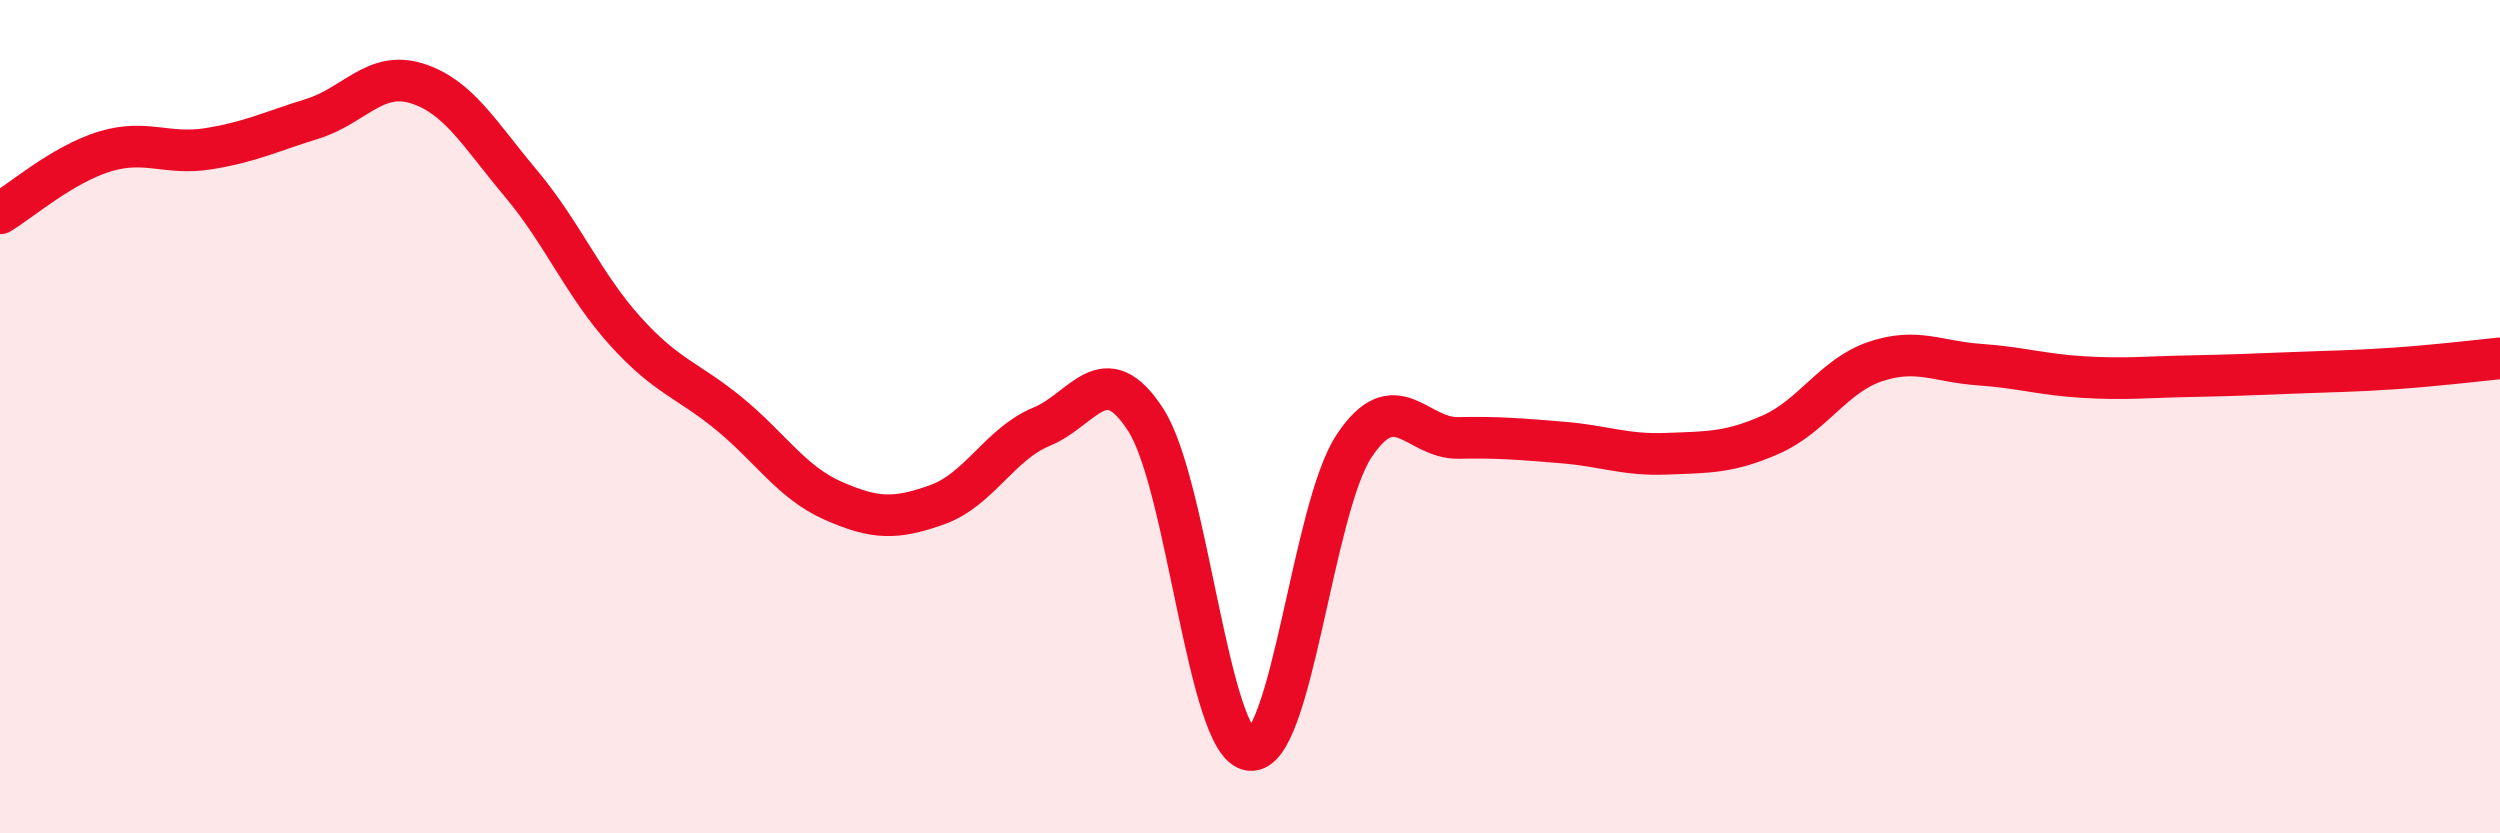
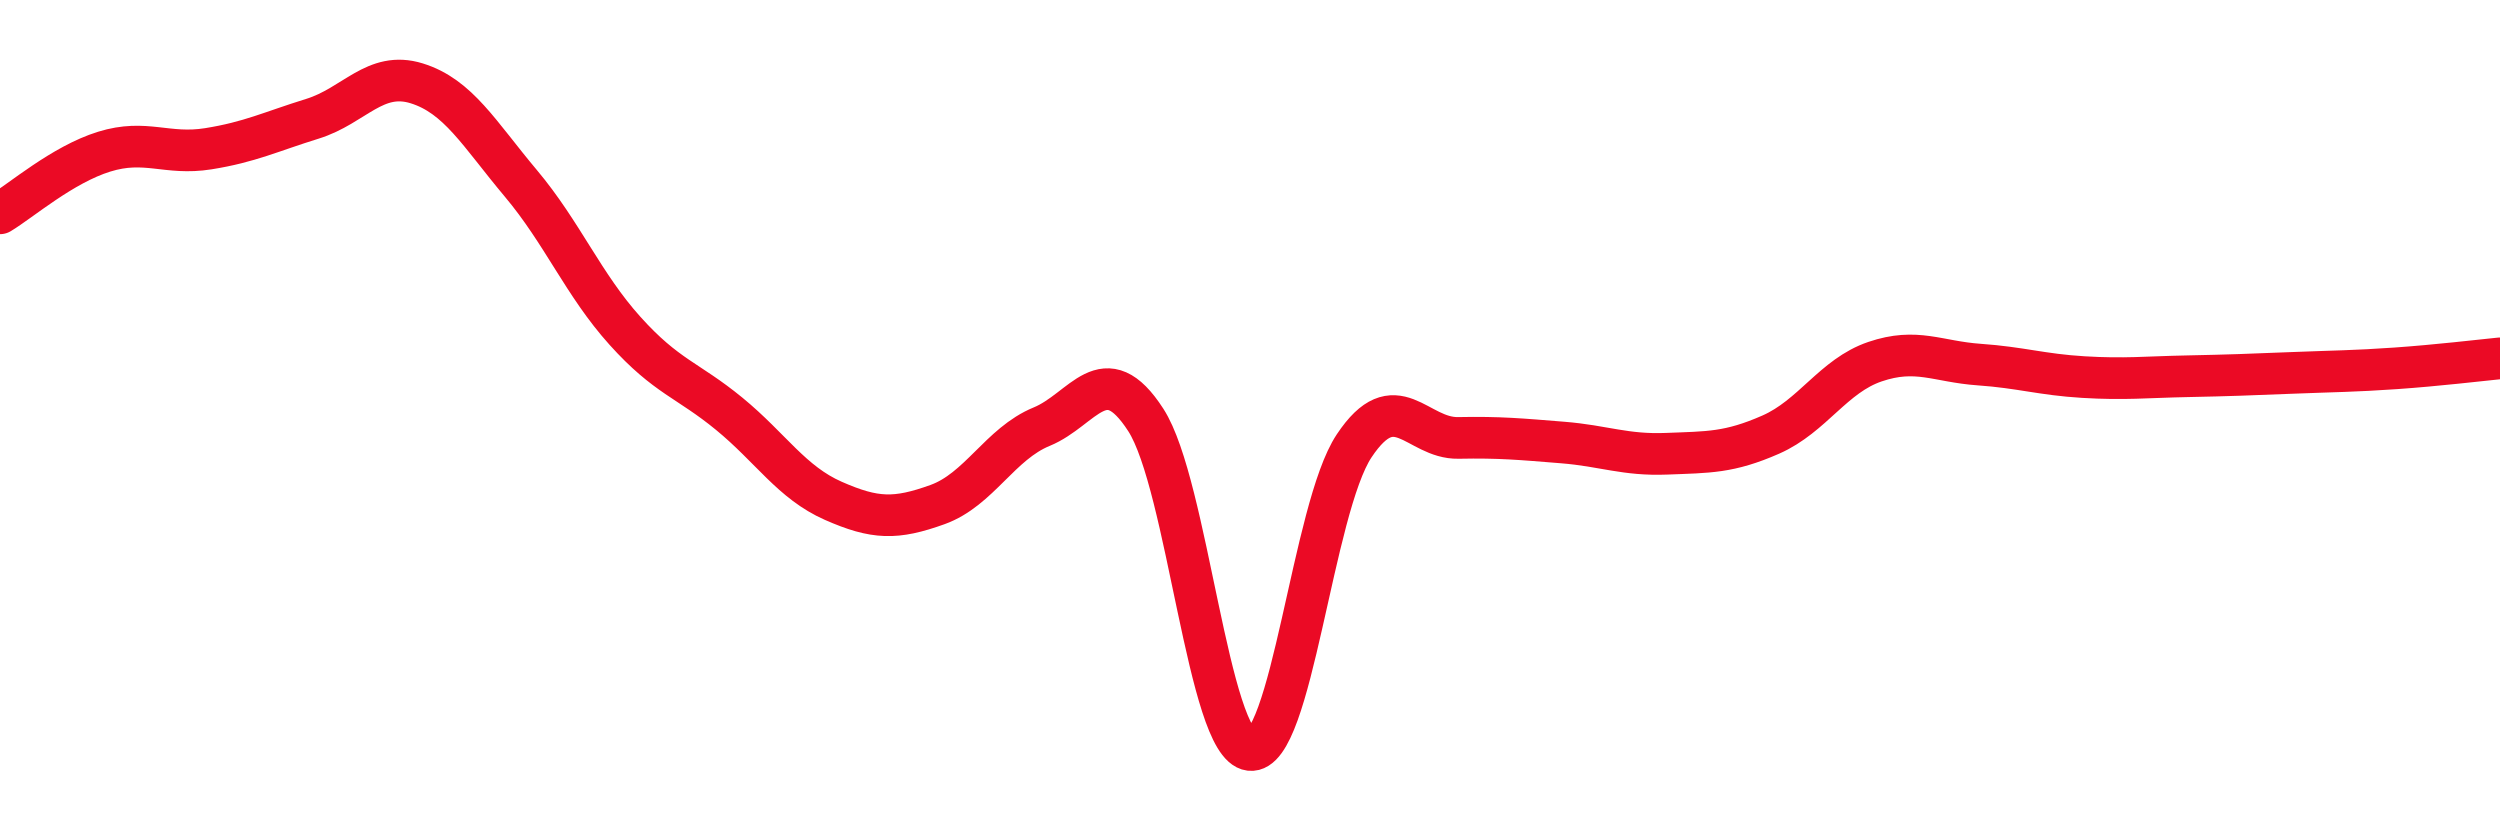
<svg xmlns="http://www.w3.org/2000/svg" width="60" height="20" viewBox="0 0 60 20">
-   <path d="M 0,5.12 C 0.5,4.82 1.5,3.95 2.5,3.64 C 3.5,3.33 4,3.73 5,3.57 C 6,3.41 6.5,3.16 7.5,2.85 C 8.5,2.54 9,1.69 10,2 C 11,2.31 11.5,3.21 12.5,4.4 C 13.5,5.59 14,6.83 15,7.94 C 16,9.05 16.5,9.11 17.5,9.93 C 18.5,10.75 19,11.58 20,12.02 C 21,12.46 21.5,12.47 22.5,12.11 C 23.5,11.75 24,10.65 25,10.24 C 26,9.83 26.5,8.53 27.5,10.08 C 28.5,11.63 29,17.88 30,18 C 31,18.12 31.5,12.2 32.5,10.7 C 33.5,9.2 34,10.53 35,10.51 C 36,10.49 36.5,10.54 37.5,10.62 C 38.5,10.7 39,10.93 40,10.89 C 41,10.85 41.5,10.87 42.5,10.43 C 43.5,9.99 44,9.02 45,8.68 C 46,8.34 46.5,8.68 47.5,8.75 C 48.5,8.82 49,8.99 50,9.05 C 51,9.11 51.5,9.05 52.5,9.03 C 53.5,9.01 54,8.99 55,8.95 C 56,8.91 56.5,8.91 57.5,8.84 C 58.5,8.77 59.5,8.65 60,8.6L60 20L0 20Z" fill="#EB0A25" opacity="0.1" stroke-linecap="round" stroke-linejoin="round" />
  <path d="M 0,5.12 C 0.5,4.82 1.5,3.95 2.5,3.64 C 3.5,3.33 4,3.73 5,3.57 C 6,3.41 6.5,3.16 7.5,2.85 C 8.5,2.54 9,1.69 10,2 C 11,2.31 11.5,3.21 12.5,4.4 C 13.5,5.59 14,6.83 15,7.94 C 16,9.05 16.5,9.11 17.5,9.93 C 18.5,10.75 19,11.58 20,12.02 C 21,12.46 21.5,12.47 22.5,12.11 C 23.5,11.75 24,10.65 25,10.24 C 26,9.83 26.5,8.53 27.5,10.08 C 28.5,11.63 29,17.88 30,18 C 31,18.12 31.5,12.2 32.5,10.7 C 33.5,9.2 34,10.53 35,10.51 C 36,10.49 36.5,10.54 37.5,10.62 C 38.5,10.7 39,10.93 40,10.89 C 41,10.85 41.5,10.87 42.5,10.43 C 43.5,9.99 44,9.02 45,8.68 C 46,8.34 46.5,8.68 47.5,8.75 C 48.5,8.82 49,8.99 50,9.05 C 51,9.11 51.5,9.05 52.5,9.03 C 53.5,9.01 54,8.99 55,8.95 C 56,8.91 56.5,8.91 57.5,8.84 C 58.5,8.77 59.5,8.65 60,8.6" stroke="#EB0A25" stroke-width="1" fill="none" stroke-linecap="round" stroke-linejoin="round" />
</svg>